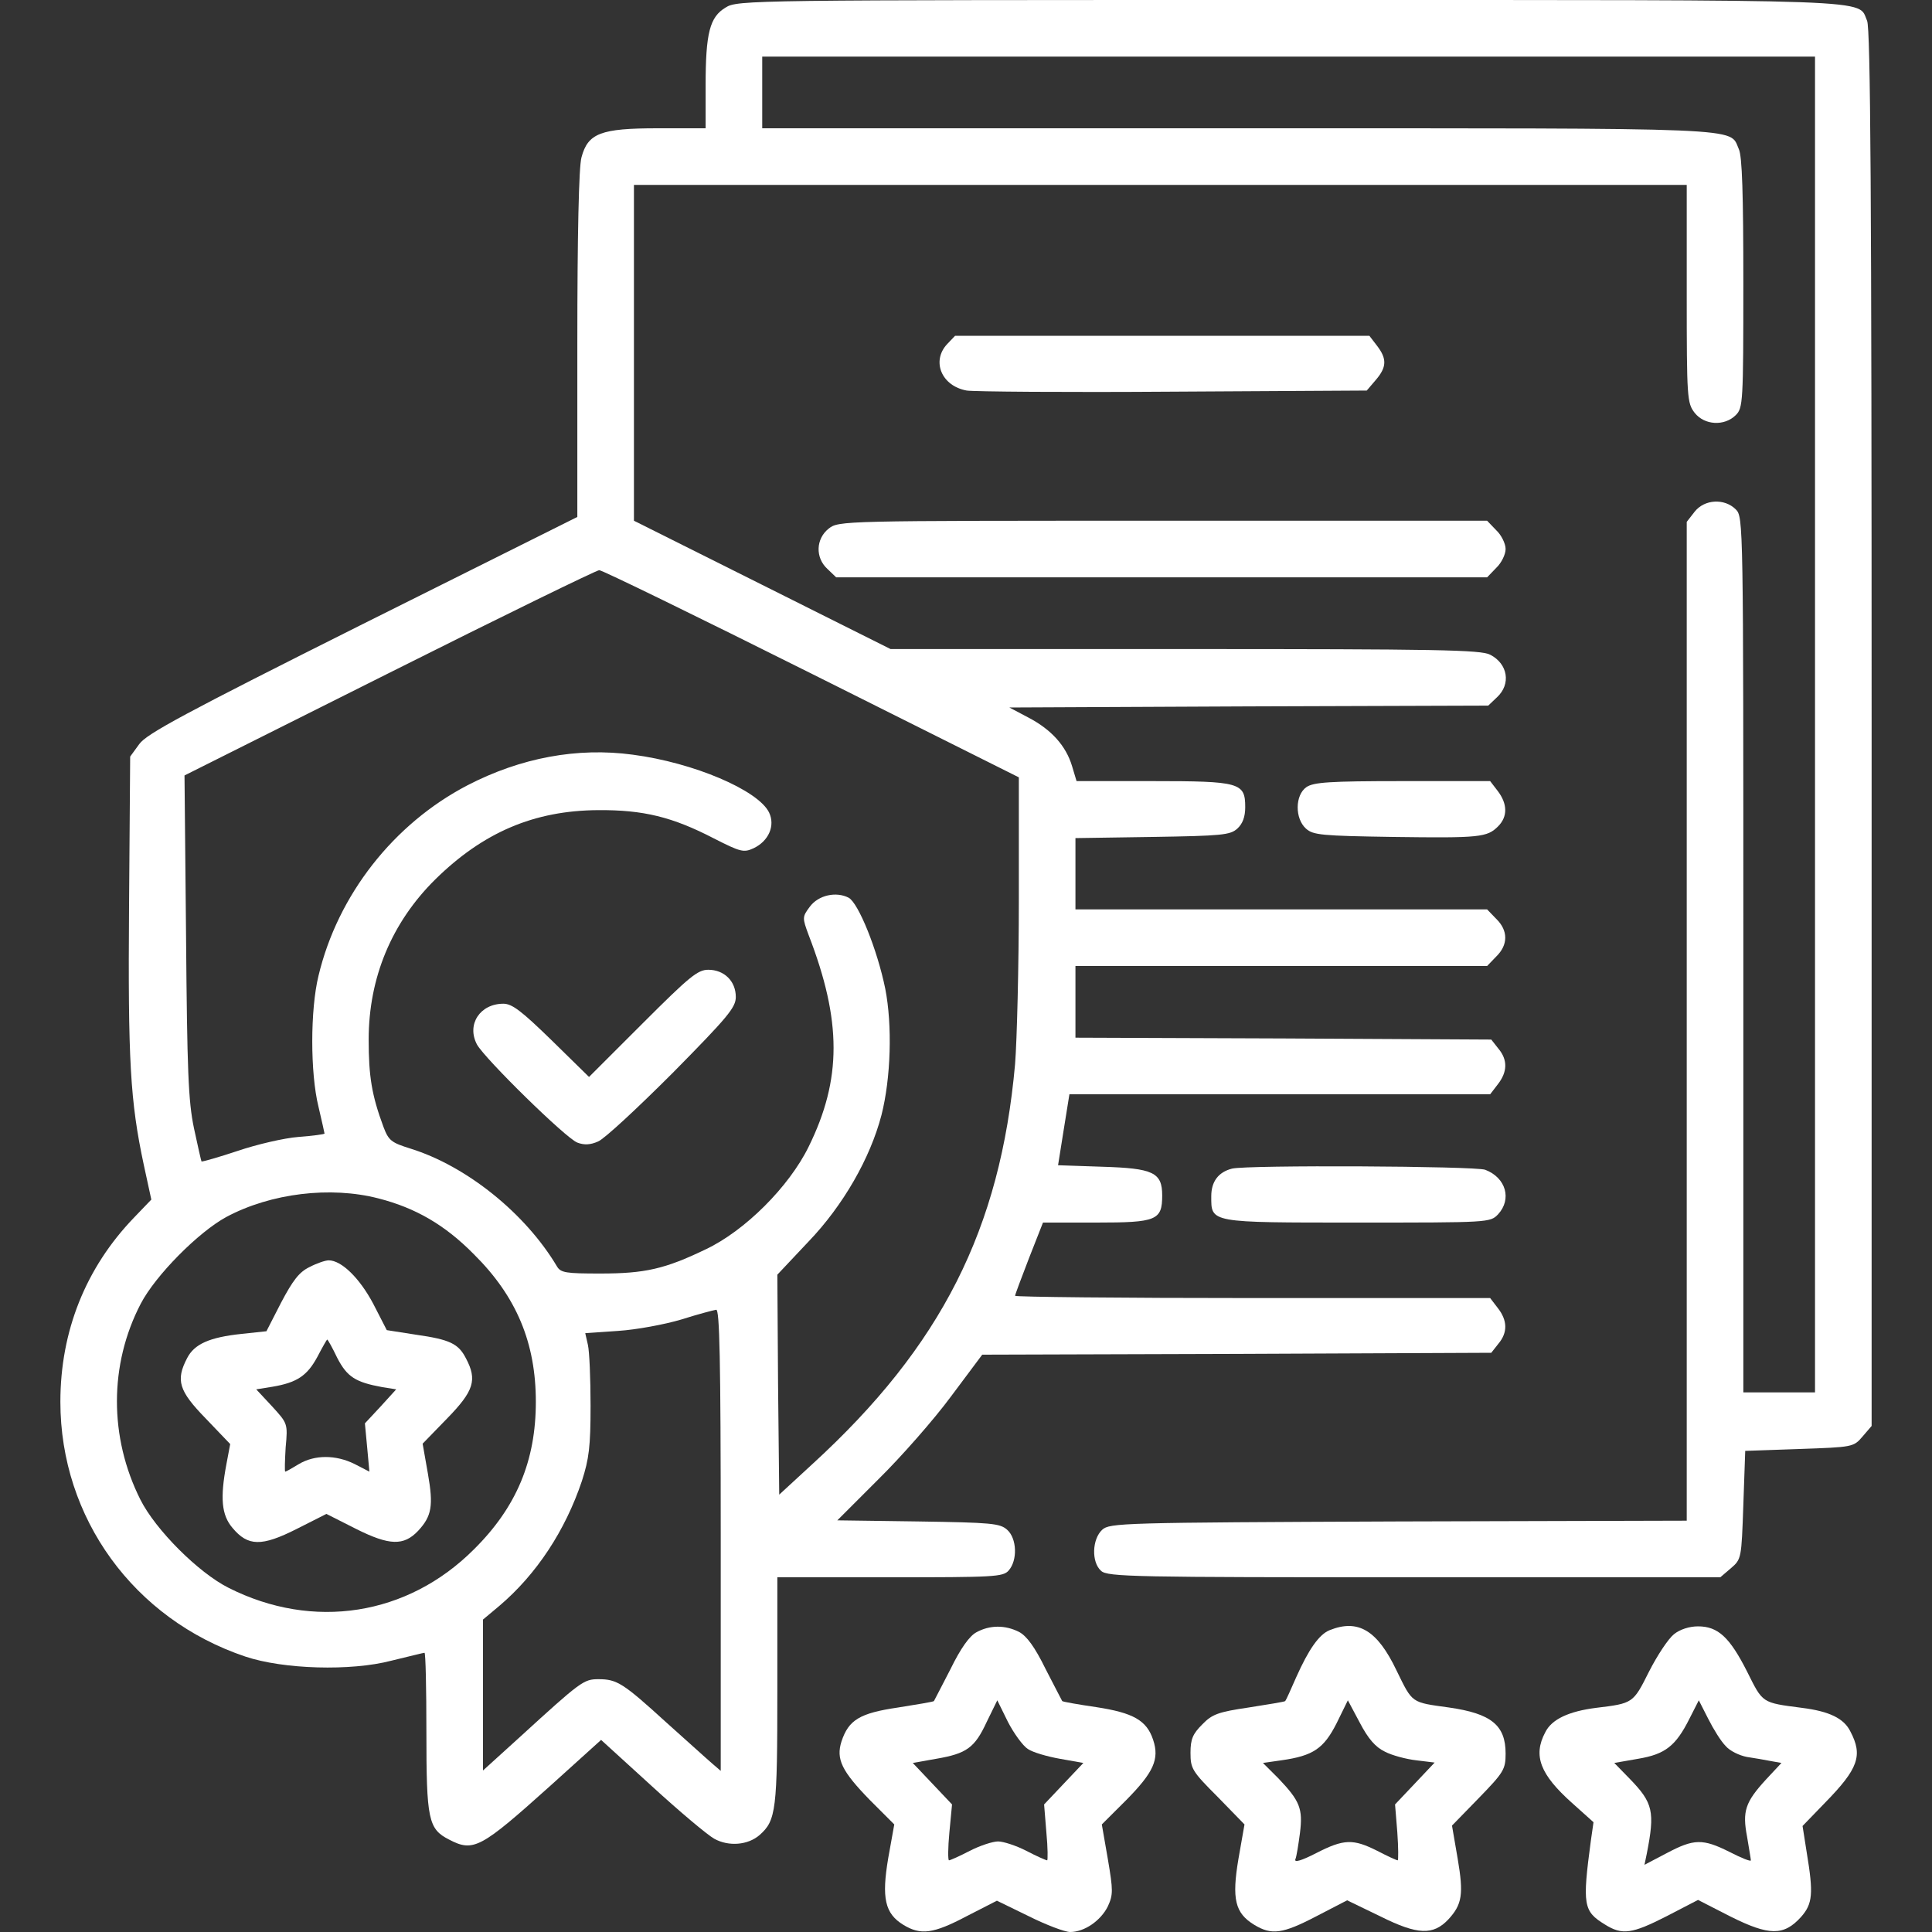
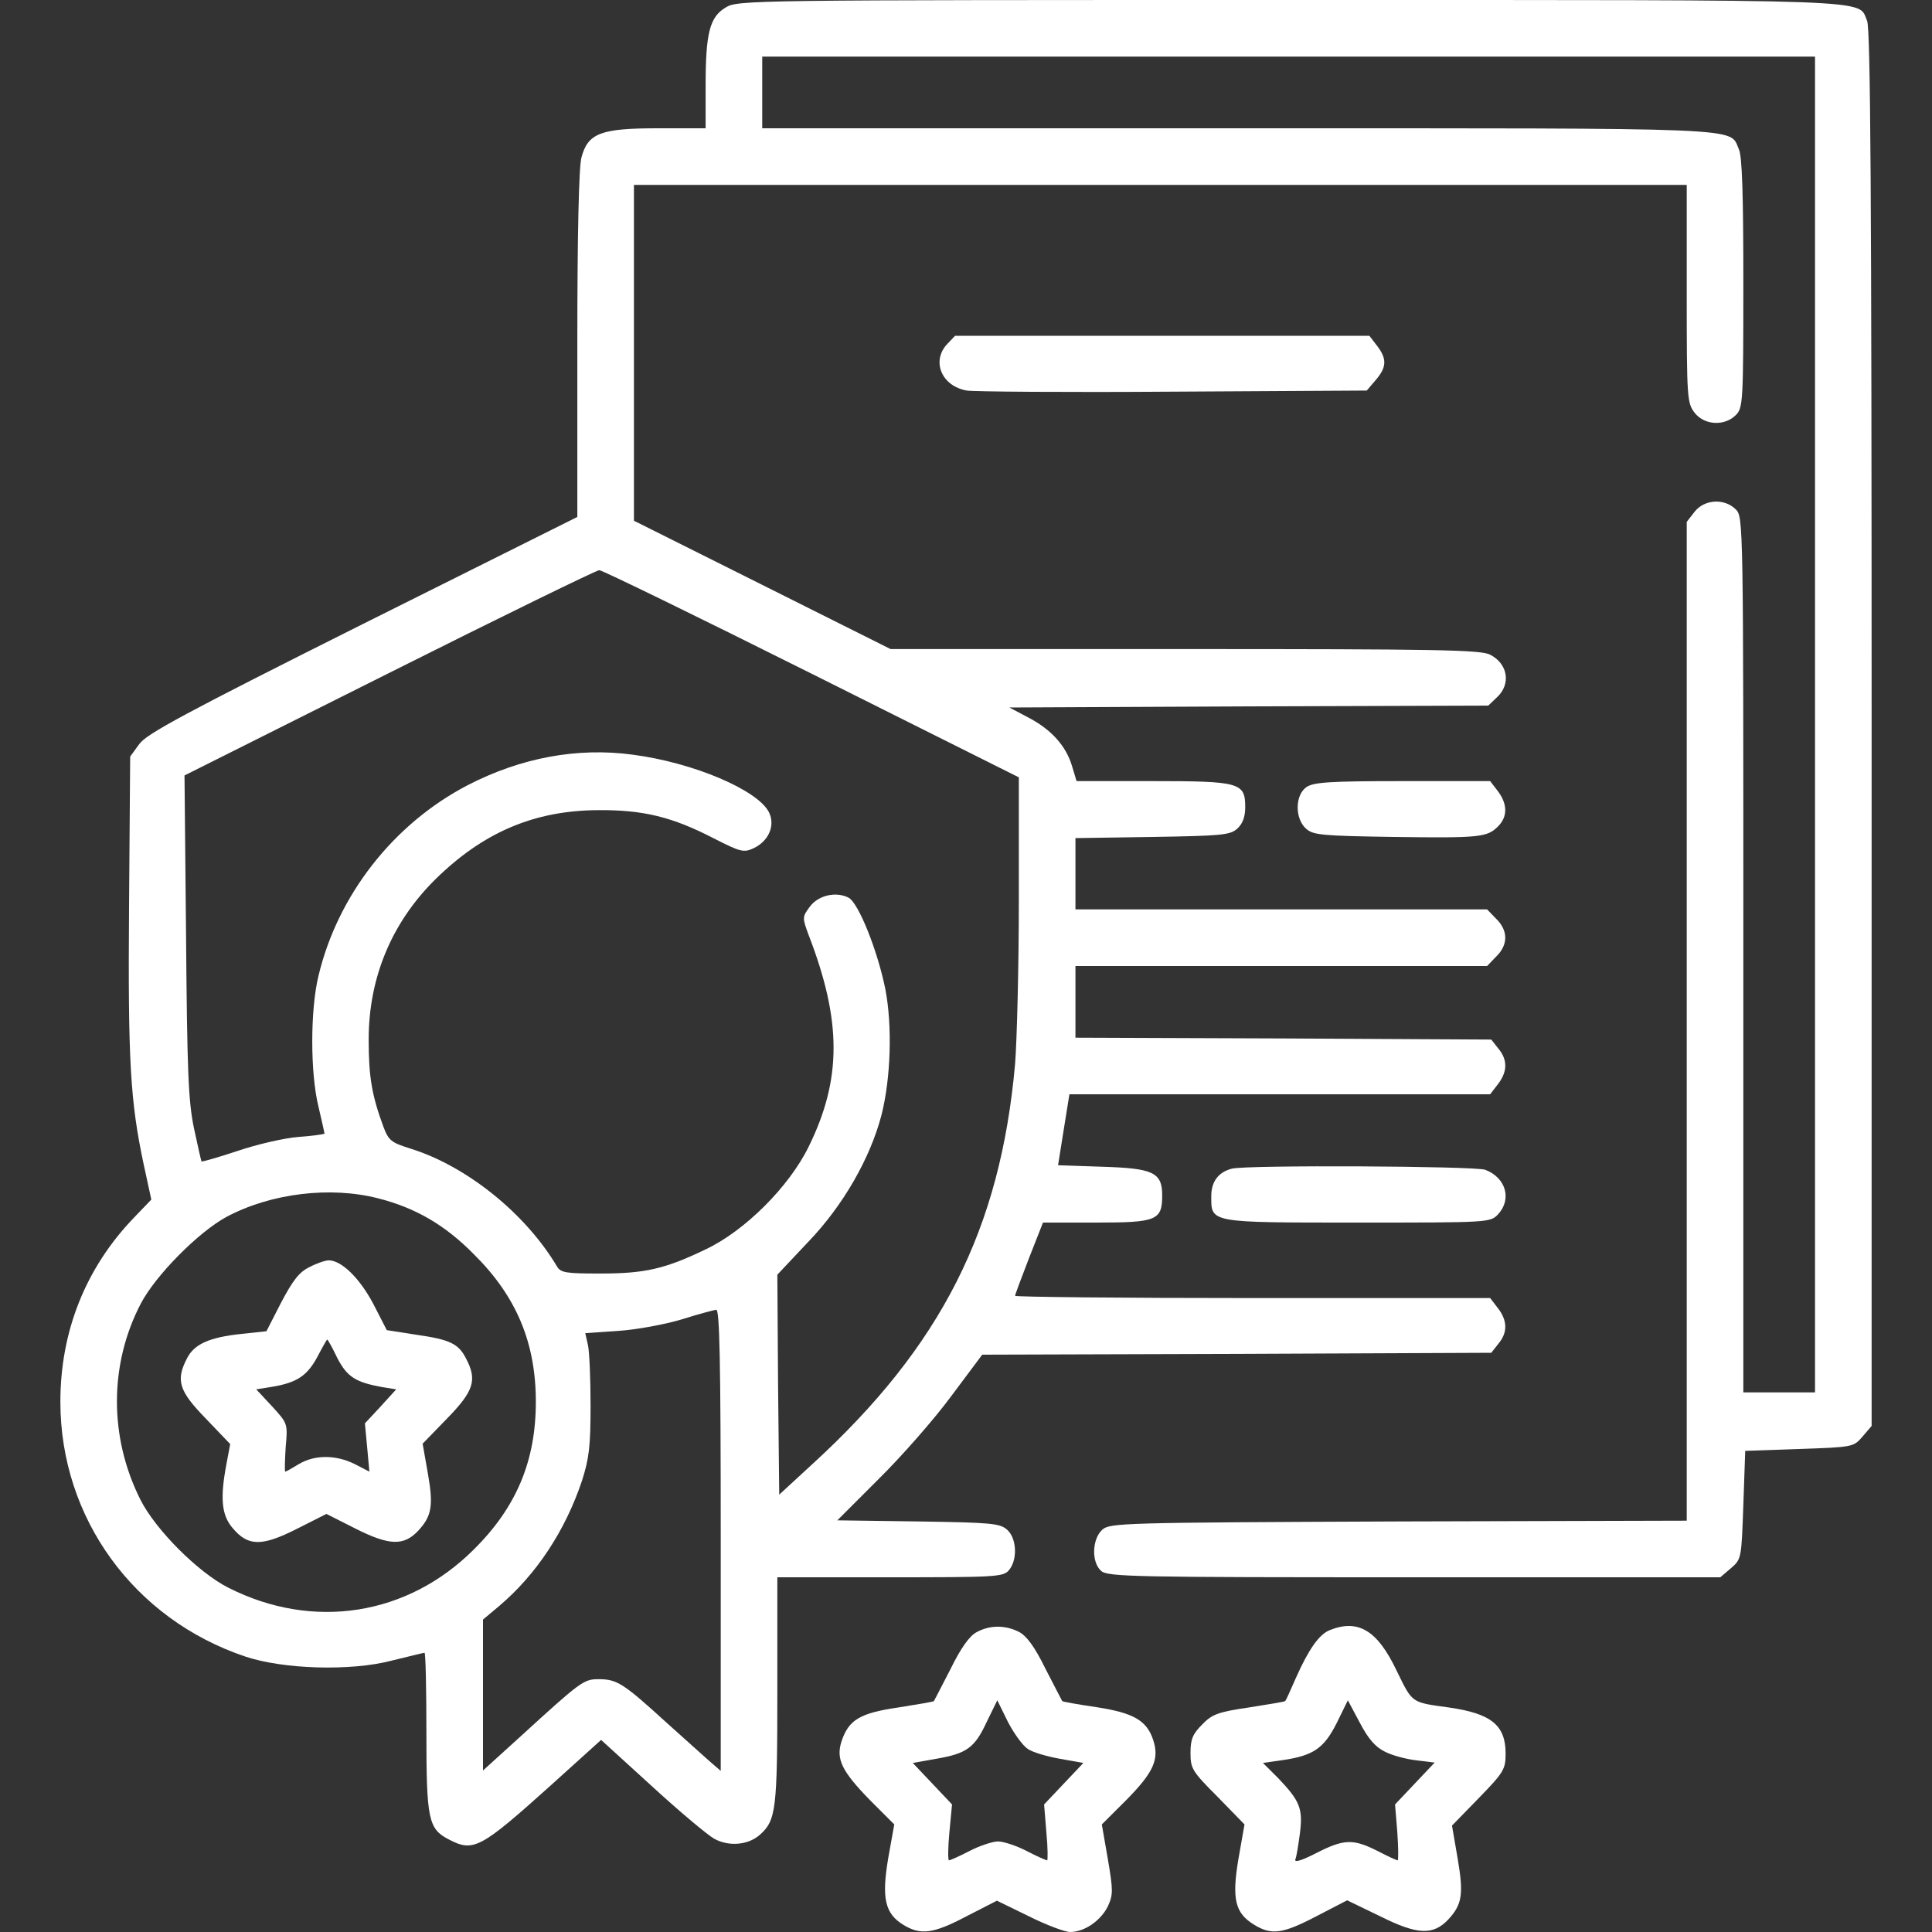
<svg xmlns="http://www.w3.org/2000/svg" width="40" height="40" viewBox="0 0 40 40" fill="none">
  <rect x="0" y="0" width="40" height="40" fill="#333333" stroke="none" />
  <g clip-path="url(#clip0_9_2599)">
    <path d="M15.023 0.156C14.695 0.352 14.609 0.68 14.609 1.773V2.656H13.617C12.438 2.656 12.172 2.758 12.039 3.258C11.984 3.445 11.953 4.859 11.953 7.125V10.703L7.508 12.922C3.812 14.773 3.031 15.195 2.883 15.406L2.695 15.664L2.672 18.75C2.648 21.961 2.695 22.797 2.977 24.117L3.133 24.836L2.773 25.211C1.773 26.25 1.25 27.562 1.25 29.023C1.25 31.43 2.773 33.523 5.078 34.297C5.867 34.562 7.266 34.602 8.102 34.383C8.461 34.297 8.766 34.219 8.789 34.219C8.812 34.219 8.828 34.961 8.828 35.859C8.828 37.672 8.867 37.867 9.297 38.086C9.805 38.352 9.953 38.266 11.398 36.969L12.445 36.023L13.492 36.977C14.062 37.5 14.648 37.992 14.789 38.07C15.086 38.234 15.484 38.203 15.727 37.992C16.07 37.688 16.094 37.477 16.094 35V32.656H18.422C20.586 32.656 20.766 32.648 20.883 32.516C21.07 32.305 21.055 31.852 20.852 31.672C20.703 31.539 20.531 31.523 19.008 31.5L17.336 31.477L18.188 30.625C18.656 30.164 19.336 29.391 19.688 28.914L20.336 28.047L25.609 28.031L30.875 28.008L31.023 27.82C31.219 27.586 31.211 27.336 31.008 27.078L30.852 26.875H25.93C23.227 26.875 21.016 26.852 21.016 26.828C21.016 26.805 21.148 26.453 21.305 26.047L21.594 25.312H22.703C23.945 25.312 24.062 25.266 24.062 24.75C24.062 24.273 23.875 24.188 22.82 24.156L21.906 24.125L22.023 23.391L22.141 22.656H26.492H30.852L31.008 22.453C31.211 22.195 31.219 21.945 31.023 21.711L30.875 21.523L26.57 21.5L22.266 21.484V20.742V20H26.523H30.789L30.977 19.805C31.227 19.562 31.227 19.266 30.977 19.023L30.789 18.828H26.523H22.266V18.094V17.352L23.859 17.328C25.297 17.305 25.469 17.289 25.617 17.156C25.727 17.055 25.781 16.914 25.781 16.711C25.781 16.203 25.672 16.172 23.859 16.172H22.289L22.195 15.859C22.07 15.445 21.773 15.109 21.297 14.859L20.898 14.648L25.852 14.625L30.812 14.609L30.992 14.438C31.289 14.164 31.219 13.742 30.852 13.555C30.664 13.453 29.734 13.438 24.531 13.438H18.438L15.781 12.109L13.125 10.781V7.305V3.828H24.023H34.922V6.086C34.922 8.25 34.93 8.344 35.086 8.547C35.289 8.805 35.703 8.828 35.938 8.594C36.086 8.445 36.094 8.336 36.094 5.859C36.094 4.031 36.07 3.227 36 3.086C35.797 2.633 36.336 2.656 25.625 2.656H15.781V1.914V1.172H26.68H37.578V15V28.828H36.836H36.094V19.766C36.094 10.805 36.094 10.703 35.938 10.547C35.703 10.312 35.289 10.336 35.086 10.594L34.922 10.805V21.141V31.484L28.953 31.5C23.211 31.523 22.977 31.531 22.82 31.672C22.609 31.867 22.594 32.344 22.797 32.523C22.93 32.648 23.492 32.656 29.281 32.656H35.617L35.836 32.469C36.055 32.281 36.055 32.266 36.094 31.156L36.133 30.039L37.25 30C38.359 29.961 38.375 29.961 38.562 29.742L38.75 29.523V15.078C38.75 4.047 38.727 0.586 38.656 0.43C38.453 -0.023 39.133 7.62939e-06 26.703 7.62939e-06C15.523 7.62939e-06 15.266 7.62939e-06 15.023 0.156ZM16.797 13.945L21.094 16.094V18.617C21.094 20 21.055 21.539 21.016 22.031C20.711 25.445 19.492 27.867 16.82 30.312L16.133 30.945L16.109 28.664L16.094 26.391L16.742 25.703C17.453 24.961 18.016 23.984 18.25 23.086C18.445 22.32 18.477 21.227 18.328 20.469C18.164 19.664 17.773 18.695 17.57 18.586C17.312 18.453 16.945 18.531 16.766 18.773C16.609 18.984 16.609 19 16.742 19.359C17.43 21.141 17.43 22.344 16.742 23.742C16.336 24.57 15.422 25.484 14.609 25.867C13.766 26.273 13.352 26.367 12.43 26.367C11.719 26.367 11.609 26.352 11.531 26.219C10.875 25.117 9.656 24.141 8.5 23.781C8.102 23.656 8.047 23.617 7.938 23.328C7.695 22.672 7.633 22.281 7.633 21.523C7.633 20.242 8.109 19.102 9.008 18.211C10 17.234 11.055 16.781 12.383 16.773C13.32 16.766 13.922 16.914 14.781 17.359C15.336 17.641 15.398 17.656 15.602 17.562C15.914 17.414 16.055 17.094 15.922 16.82C15.695 16.359 14.359 15.789 13.102 15.625C11.953 15.469 10.781 15.688 9.68 16.258C8.148 17.055 6.992 18.531 6.594 20.203C6.422 20.906 6.422 22.219 6.594 22.914C6.664 23.211 6.719 23.461 6.719 23.469C6.719 23.484 6.477 23.516 6.18 23.539C5.883 23.562 5.312 23.695 4.922 23.828C4.523 23.961 4.188 24.055 4.172 24.047C4.164 24.031 4.094 23.727 4.016 23.359C3.898 22.797 3.875 22.172 3.852 19.375L3.82 16.055L8.062 13.93C10.398 12.758 12.352 11.805 12.406 11.805C12.453 11.797 14.438 12.766 16.797 13.945ZM7.836 24.812C8.602 25.008 9.211 25.359 9.812 25.969C10.695 26.844 11.094 27.805 11.094 29.023C11.094 30.242 10.695 31.203 9.812 32.078C8.438 33.453 6.484 33.758 4.734 32.875C4.109 32.562 3.219 31.672 2.906 31.047C2.258 29.758 2.258 28.25 2.914 26.992C3.219 26.406 4.109 25.508 4.688 25.195C5.609 24.703 6.844 24.555 7.836 24.812ZM14.922 31.891V36.664L14.75 36.516C14.648 36.43 14.219 36.039 13.789 35.656C12.898 34.844 12.773 34.766 12.391 34.766C12.086 34.766 12.031 34.805 10.766 35.961L10 36.656V35.094V33.531L10.336 33.25C11.109 32.594 11.703 31.688 12.047 30.664C12.195 30.203 12.227 29.953 12.227 29.102C12.227 28.539 12.203 27.977 12.172 27.844L12.117 27.602L12.797 27.555C13.172 27.531 13.758 27.422 14.102 27.32C14.445 27.211 14.773 27.125 14.828 27.117C14.898 27.109 14.922 28.109 14.922 31.891Z" fill="white" />
-     <path d="M13.305 21.188L12.195 22.297L11.422 21.539C10.797 20.93 10.602 20.781 10.422 20.781C9.938 20.781 9.656 21.211 9.875 21.625C10.039 21.922 11.719 23.57 11.953 23.656C12.094 23.711 12.227 23.703 12.383 23.633C12.516 23.578 13.203 22.938 13.93 22.211C15.07 21.055 15.234 20.859 15.234 20.641C15.234 20.312 14.992 20.078 14.664 20.078C14.445 20.078 14.274 20.219 13.305 21.188Z" fill="white" />
    <path d="M6.406 26.234C6.195 26.336 6.063 26.508 5.82 26.969L5.516 27.562L5 27.617C4.336 27.687 4.023 27.828 3.875 28.117C3.633 28.578 3.703 28.797 4.258 29.367L4.766 29.898L4.688 30.312C4.555 31.015 4.586 31.367 4.813 31.633C5.133 32.016 5.414 32.023 6.141 31.656L6.758 31.344L7.375 31.656C8.063 32 8.359 32.008 8.656 31.695C8.938 31.39 8.977 31.18 8.859 30.508L8.75 29.89L9.258 29.367C9.813 28.797 9.883 28.57 9.648 28.125C9.492 27.82 9.32 27.734 8.609 27.633L8.008 27.539L7.727 26.992C7.445 26.461 7.07 26.094 6.805 26.094C6.734 26.094 6.555 26.156 6.406 26.234ZM6.984 28.117C7.188 28.508 7.359 28.617 7.914 28.719L8.203 28.765L7.883 29.117L7.555 29.469L7.602 29.969L7.648 30.469L7.344 30.312C6.953 30.117 6.516 30.117 6.188 30.312C6.047 30.398 5.922 30.469 5.906 30.469C5.891 30.469 5.898 30.242 5.914 29.969C5.961 29.469 5.953 29.469 5.633 29.117L5.305 28.765L5.641 28.711C6.148 28.625 6.359 28.484 6.57 28.094C6.672 27.898 6.766 27.734 6.773 27.734C6.789 27.734 6.883 27.906 6.984 28.117Z" fill="white" />
    <path d="M19.609 7.125C19.281 7.477 19.492 7.992 20.015 8.086C20.156 8.109 22.078 8.125 24.281 8.109L28.297 8.086L28.484 7.867C28.711 7.602 28.719 7.43 28.508 7.156L28.352 6.953H24.062H19.773L19.609 7.125Z" fill="white" />
-     <path d="M17.156 10.945C16.891 11.156 16.875 11.547 17.133 11.781L17.312 11.953H24.055H30.789L30.977 11.758C31.086 11.656 31.172 11.477 31.172 11.367C31.172 11.258 31.086 11.078 30.977 10.977L30.789 10.781H24.078C17.406 10.781 17.367 10.781 17.156 10.945Z" fill="white" />
    <path d="M27.047 16.297C26.812 16.461 26.805 16.945 27.039 17.156C27.188 17.289 27.359 17.305 28.852 17.328C30.641 17.352 30.789 17.336 31.016 17.109C31.219 16.906 31.211 16.641 31.008 16.375L30.852 16.172H29.031C27.523 16.172 27.195 16.195 27.047 16.297Z" fill="white" />
    <path d="M25.508 24.195C25.227 24.266 25.078 24.461 25.078 24.766C25.078 25.32 25.023 25.312 28.109 25.312C30.828 25.312 30.852 25.312 31.016 25.141C31.305 24.828 31.18 24.383 30.75 24.219C30.539 24.141 25.828 24.117 25.508 24.195Z" fill="white" />
    <path d="M20.211 33.797C20.07 33.875 19.89 34.125 19.68 34.555C19.5 34.906 19.344 35.203 19.336 35.219C19.32 35.234 18.992 35.289 18.594 35.352C17.797 35.469 17.57 35.609 17.422 36.055C17.305 36.422 17.43 36.672 18.008 37.266L18.515 37.773L18.39 38.469C18.25 39.297 18.32 39.617 18.703 39.852C19.062 40.07 19.32 40.039 20.015 39.672L20.64 39.352L21.297 39.672C21.656 39.852 22.047 40 22.156 40C22.453 40 22.789 39.766 22.937 39.469C23.047 39.227 23.047 39.141 22.937 38.492L22.812 37.773L23.32 37.266C23.883 36.695 24.008 36.422 23.875 36.023C23.742 35.617 23.461 35.461 22.695 35.344C22.32 35.289 22.008 35.234 21.992 35.219C21.984 35.203 21.828 34.906 21.648 34.555C21.422 34.094 21.258 33.875 21.102 33.789C20.812 33.641 20.492 33.641 20.211 33.797ZM21.281 36.211C21.383 36.281 21.68 36.367 21.945 36.414L22.43 36.5L22.023 36.93L21.617 37.359L21.664 37.938C21.695 38.258 21.695 38.516 21.68 38.516C21.656 38.516 21.461 38.43 21.25 38.32C21.039 38.211 20.773 38.125 20.664 38.125C20.555 38.125 20.289 38.211 20.078 38.32C19.867 38.43 19.672 38.516 19.648 38.516C19.625 38.516 19.625 38.258 19.656 37.938L19.711 37.359L19.305 36.93L18.898 36.5L19.383 36.414C20.015 36.305 20.18 36.188 20.43 35.648L20.648 35.203L20.867 35.648C20.992 35.891 21.18 36.148 21.281 36.211Z" fill="white" />
    <path d="M27.531 33.75C27.312 33.836 27.094 34.148 26.836 34.727C26.727 34.977 26.625 35.203 26.609 35.219C26.594 35.234 26.25 35.289 25.852 35.352C25.219 35.445 25.094 35.492 24.891 35.703C24.695 35.898 24.648 36.008 24.648 36.289C24.648 36.617 24.68 36.672 25.211 37.203L25.766 37.773L25.641 38.484C25.5 39.32 25.57 39.609 25.969 39.852C26.328 40.07 26.555 40.039 27.258 39.672L27.891 39.344L28.586 39.68C29.352 40.062 29.672 40.07 29.984 39.742C30.273 39.43 30.305 39.219 30.18 38.484L30.062 37.797L30.617 37.227C31.133 36.695 31.172 36.633 31.172 36.305C31.172 35.719 30.875 35.477 30 35.352C29.211 35.242 29.25 35.273 28.914 34.586C28.516 33.75 28.117 33.516 27.531 33.75ZM28.672 36.266C28.82 36.344 29.117 36.422 29.32 36.445L29.703 36.492L29.289 36.93L28.883 37.359L28.93 37.937C28.953 38.258 28.953 38.516 28.938 38.516C28.914 38.516 28.727 38.43 28.516 38.32C28.016 38.07 27.828 38.07 27.25 38.367C26.945 38.523 26.789 38.57 26.82 38.492C26.844 38.437 26.883 38.187 26.914 37.953C26.977 37.445 26.914 37.289 26.469 36.82L26.148 36.5L26.531 36.445C27.188 36.352 27.406 36.203 27.672 35.68L27.906 35.203L28.156 35.672C28.328 36 28.477 36.172 28.672 36.266Z" fill="white" />
-     <path d="M34.656 33.836C34.539 33.93 34.312 34.273 34.141 34.609C33.812 35.266 33.812 35.266 33.047 35.359C32.484 35.43 32.125 35.594 31.992 35.867C31.734 36.352 31.891 36.742 32.547 37.328L32.992 37.727L32.938 38.102C32.758 39.445 32.781 39.57 33.227 39.844C33.586 40.07 33.789 40.039 34.508 39.672L35.156 39.336L35.828 39.68C36.625 40.078 36.93 40.086 37.289 39.688C37.531 39.414 37.547 39.203 37.406 38.352L37.32 37.805L37.789 37.32C38.477 36.617 38.57 36.344 38.312 35.852C38.18 35.578 37.875 35.43 37.305 35.359C36.469 35.25 36.5 35.266 36.172 34.609C35.812 33.898 35.57 33.672 35.156 33.672C34.977 33.672 34.781 33.734 34.656 33.836ZM35.727 36.148C35.812 36.25 36.008 36.344 36.164 36.375C36.32 36.398 36.547 36.438 36.664 36.461L36.883 36.5L36.562 36.844C36.133 37.312 36.07 37.5 36.172 38.031C36.211 38.273 36.25 38.492 36.25 38.516C36.25 38.547 36.055 38.469 35.812 38.344C35.25 38.062 35.07 38.07 34.508 38.367L34.047 38.609L34.094 38.383C34.266 37.508 34.227 37.328 33.742 36.828L33.422 36.5L33.914 36.414C34.477 36.32 34.695 36.148 34.977 35.586L35.172 35.203L35.367 35.586C35.477 35.805 35.633 36.055 35.727 36.148Z" fill="white" />
  </g>
  <defs>
    <clipPath id="clip0_9_2599">
      <rect width="40" height="40" fill="white" />
    </clipPath>
  </defs>
</svg>